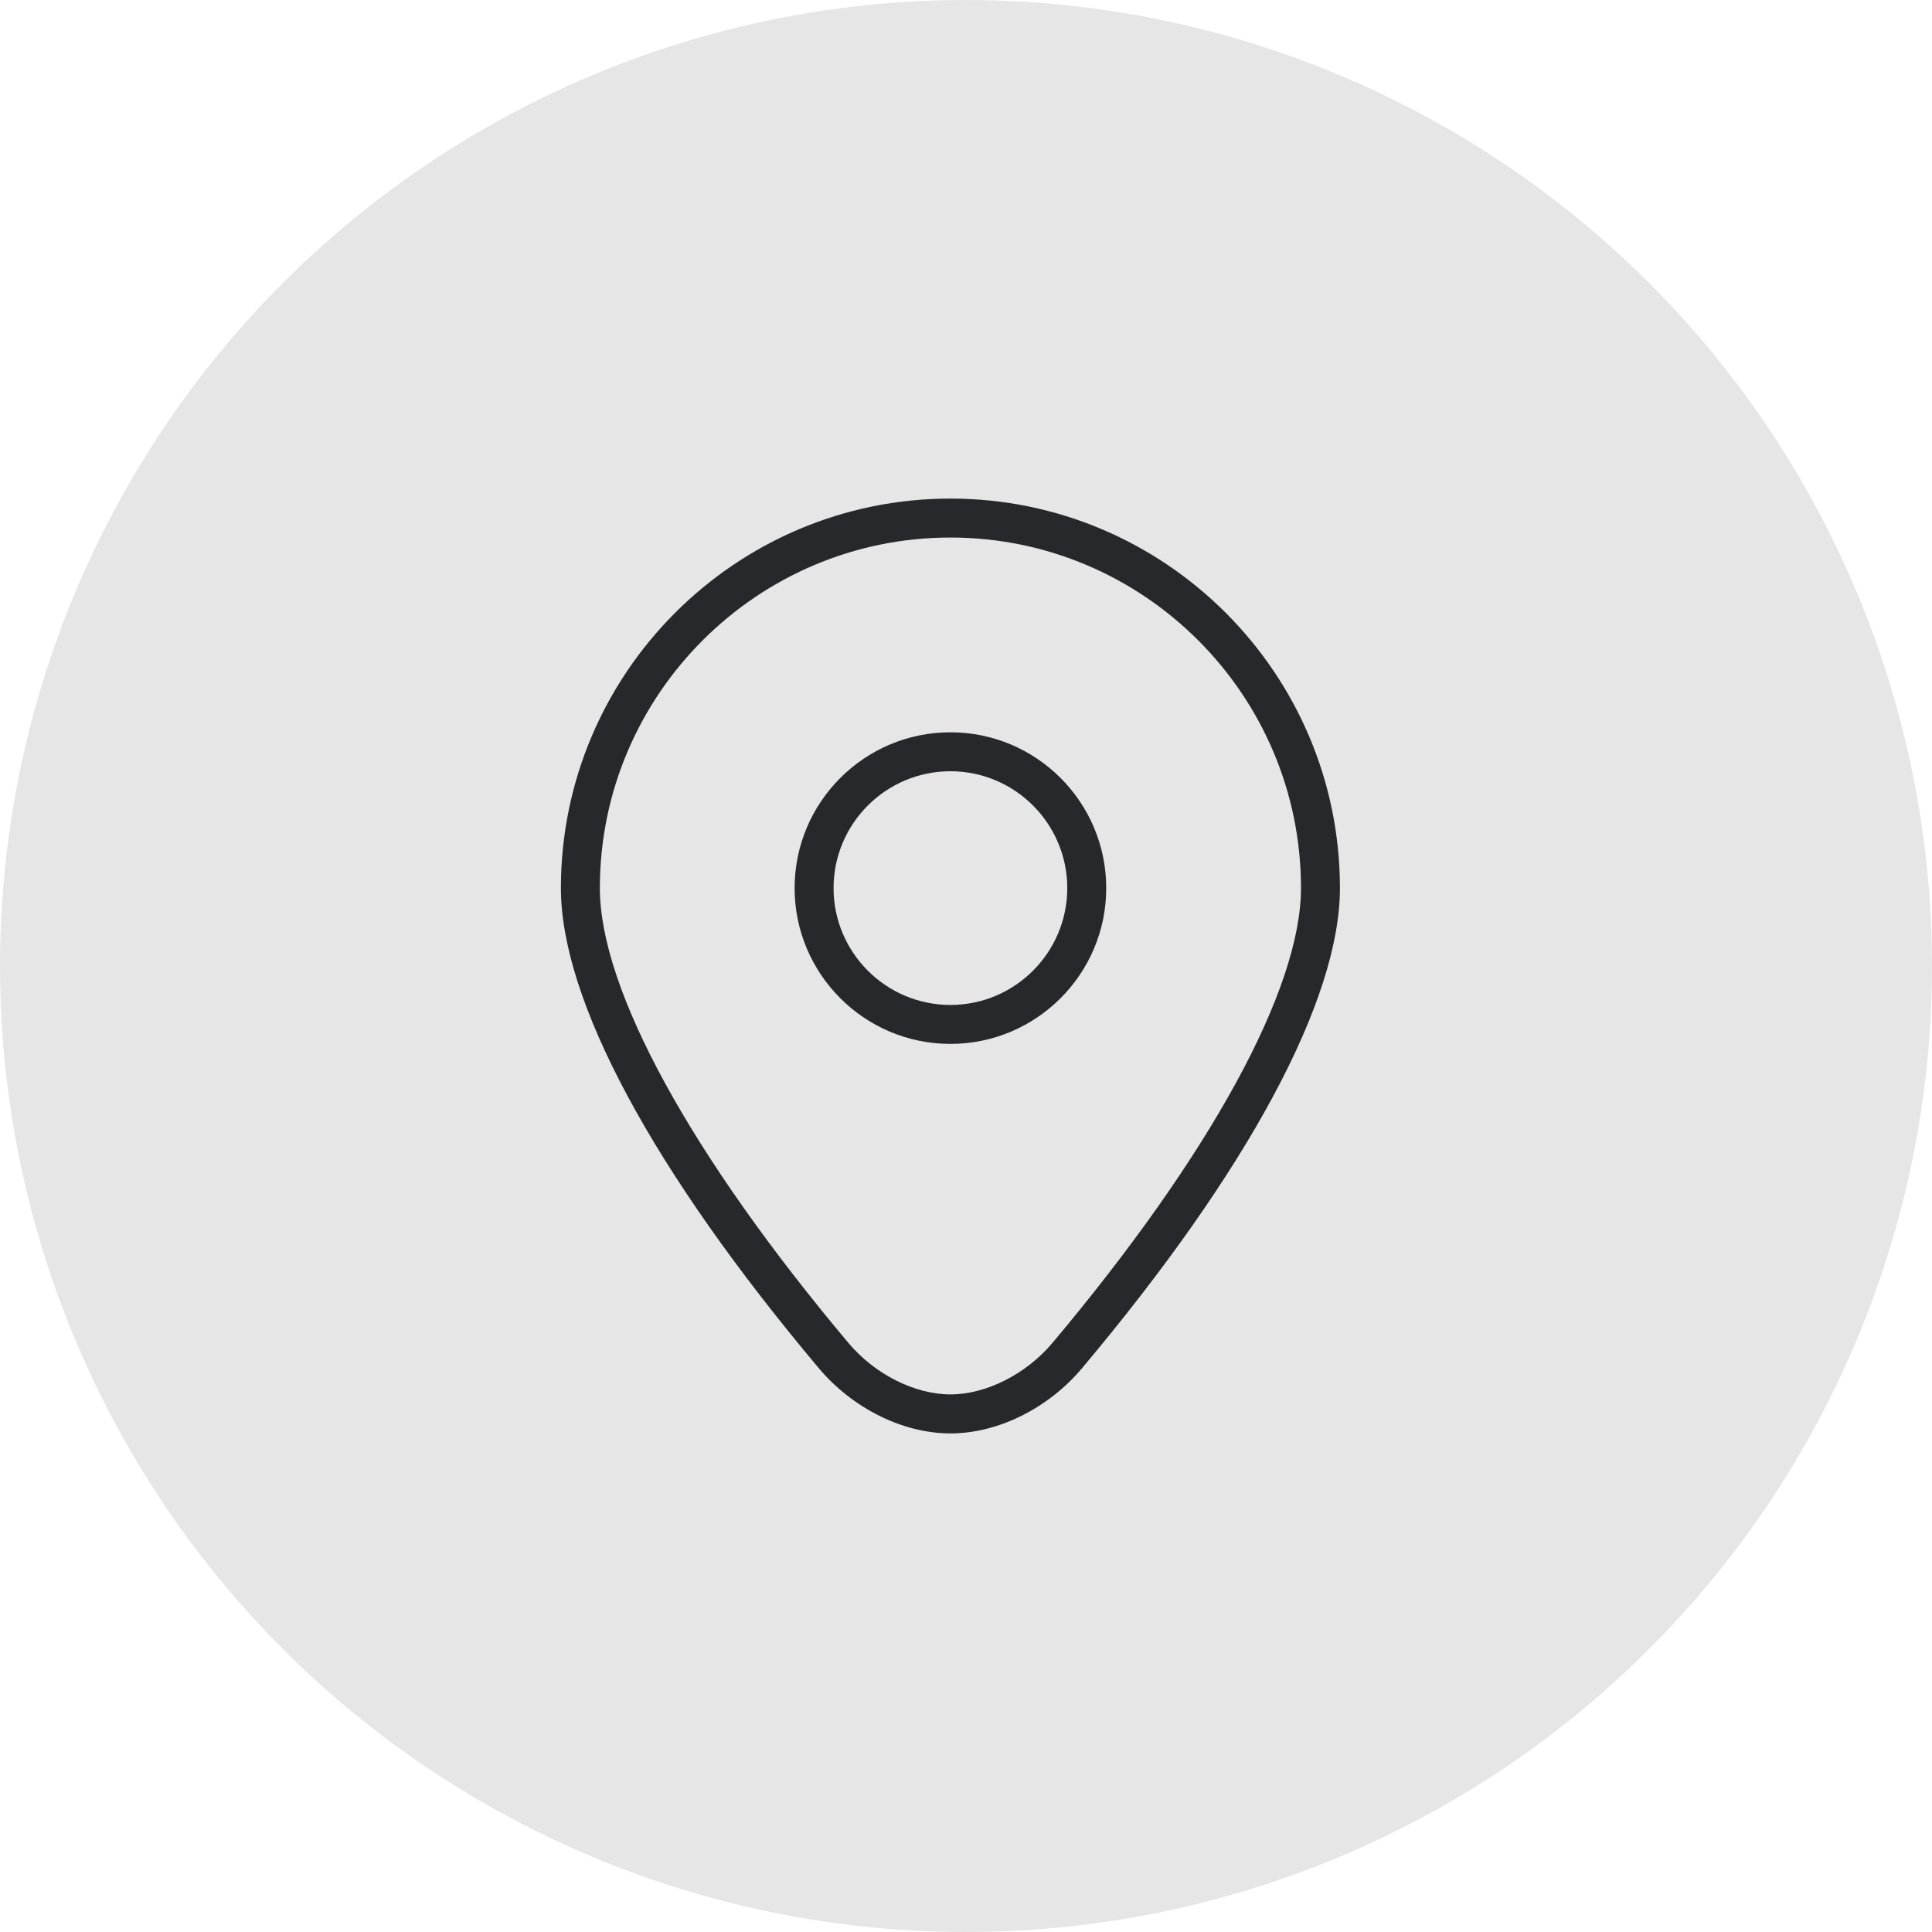
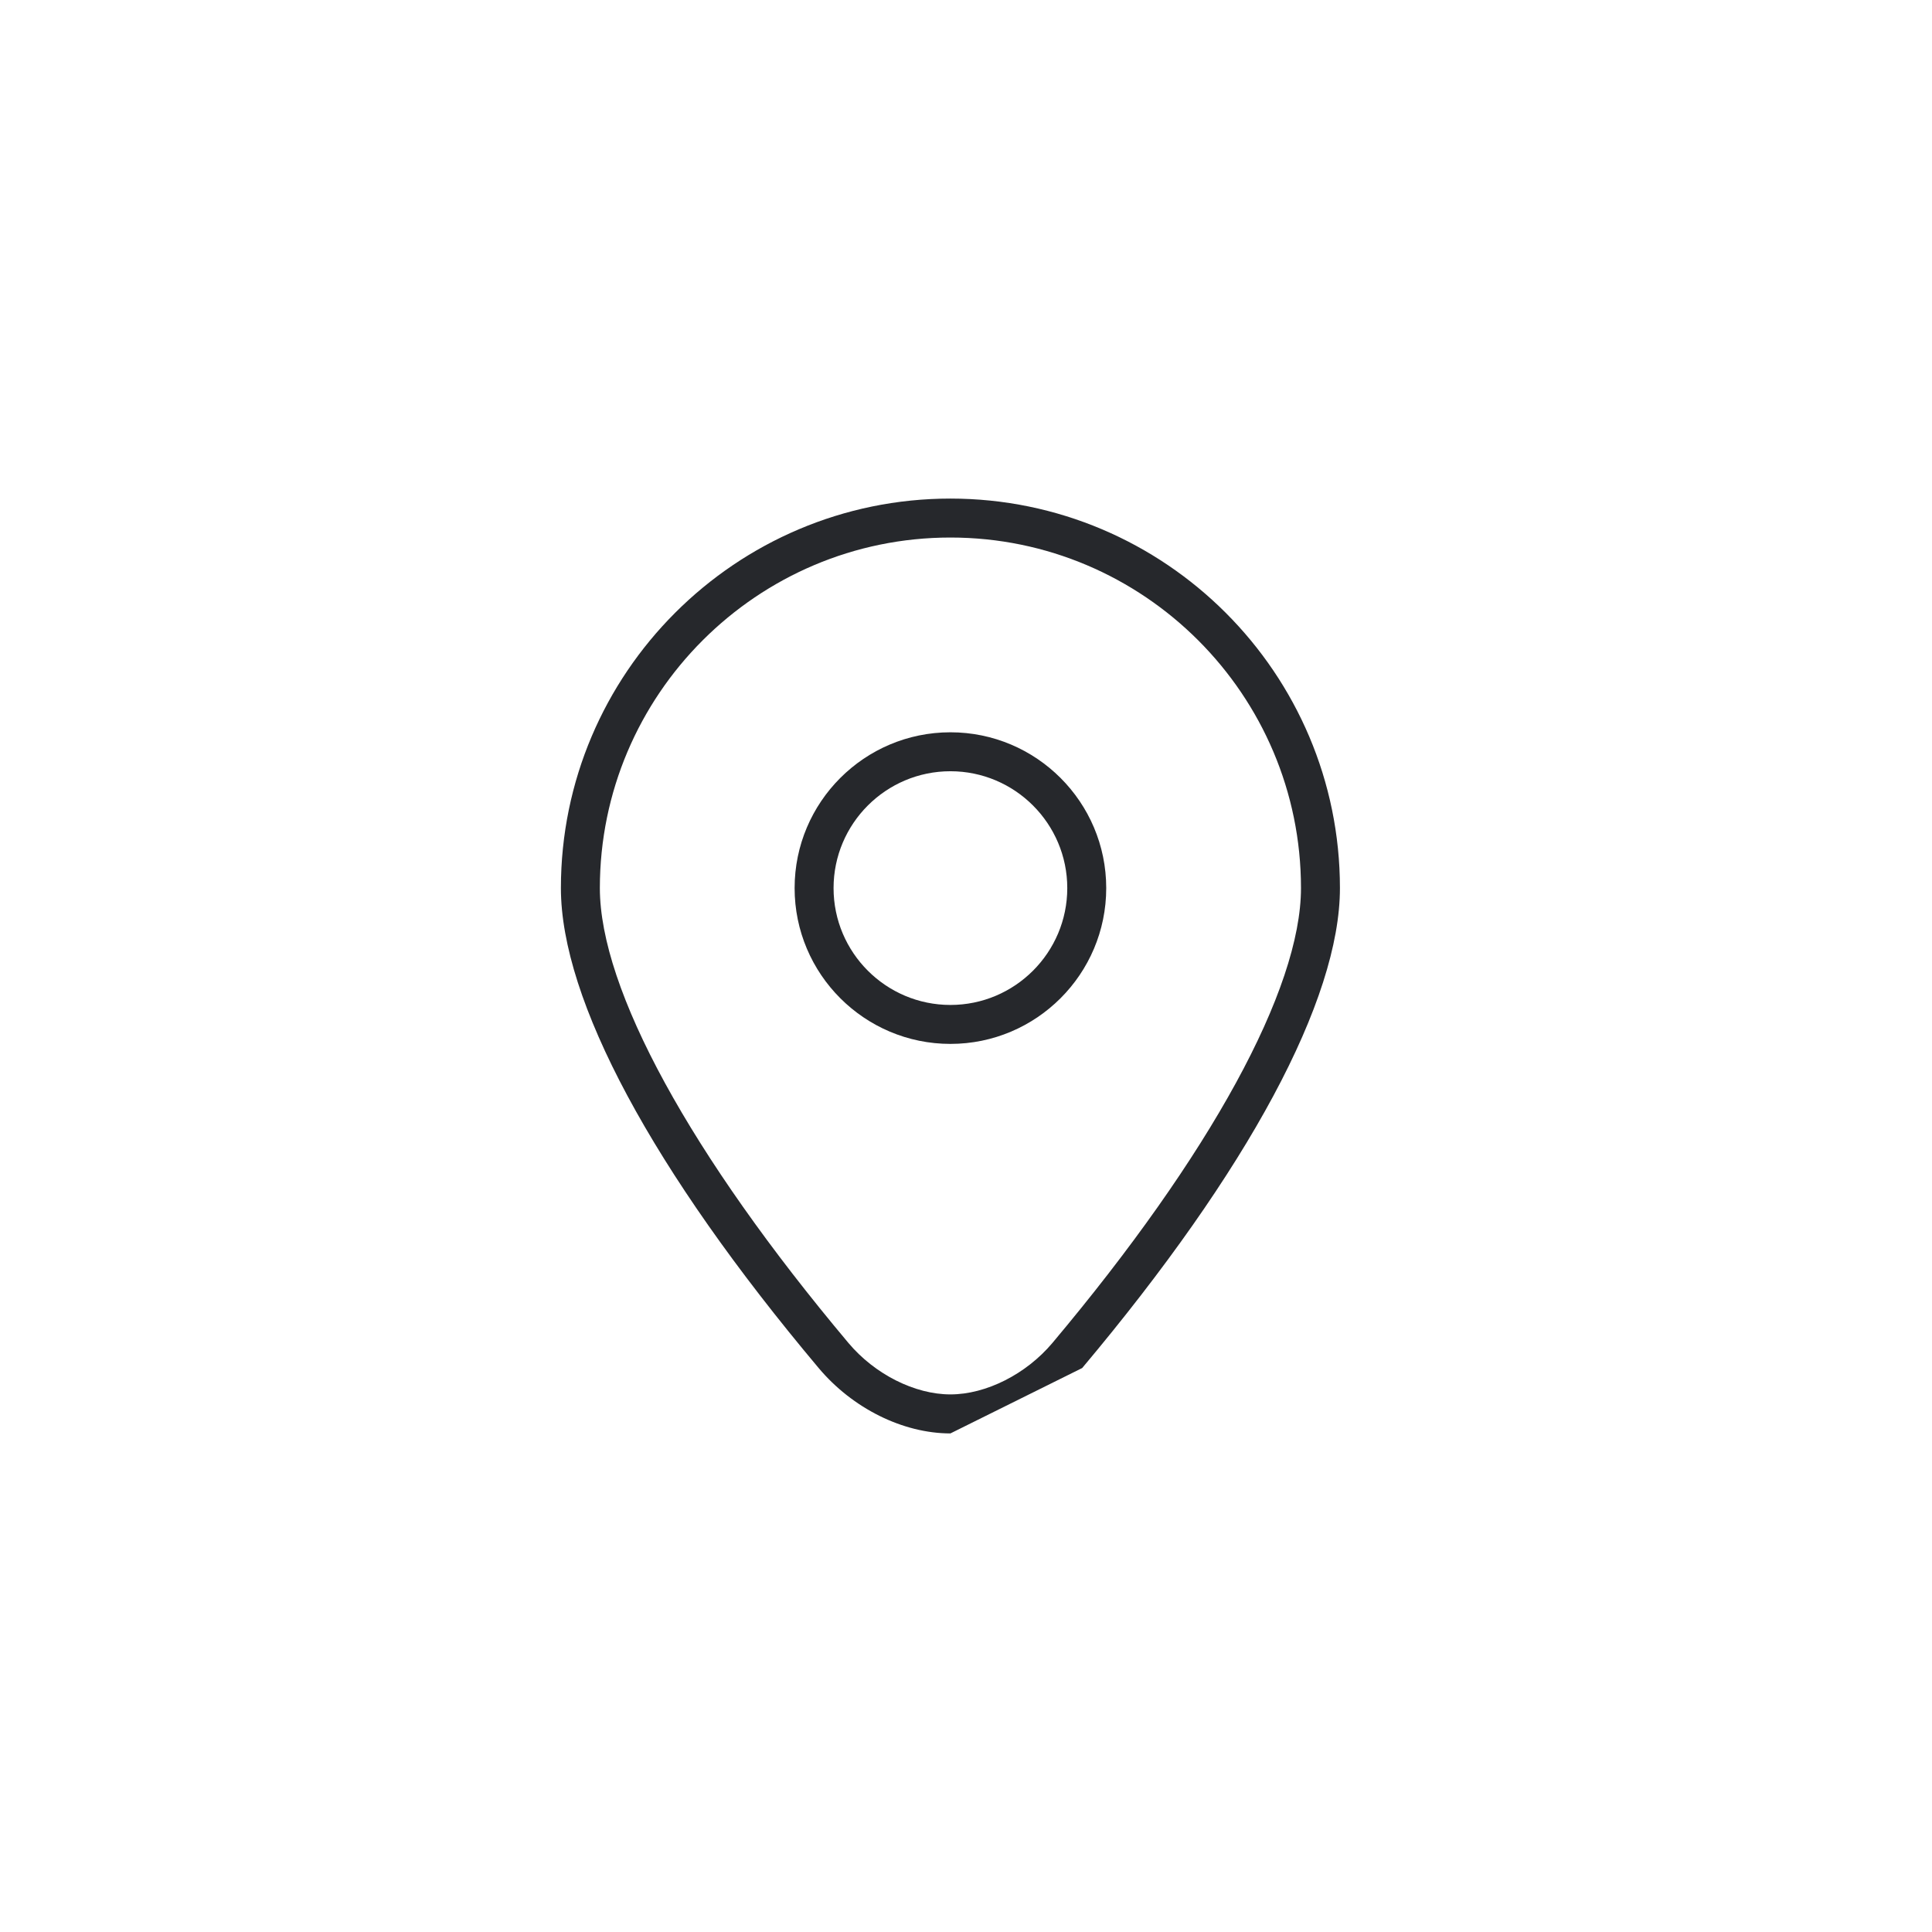
<svg xmlns="http://www.w3.org/2000/svg" width="31" height="31" viewBox="0 0 31 31" fill="none">
-   <circle cx="15.5" cy="15.5" r="15.5" fill="#E6E6E6" />
-   <path d="M15.25 23C14.489 23 13.679 22.598 13.136 21.951C10.469 18.778 9 16.043 9 14.25C9 10.804 11.804 8 15.25 8C18.696 8 21.5 10.804 21.5 14.25C21.5 16.043 20.031 18.778 17.364 21.951C16.821 22.598 16.011 23 15.25 23ZM15.25 8.625C12.149 8.625 9.625 11.149 9.625 14.25C9.625 15.872 11.079 18.532 13.614 21.549C14.036 22.051 14.678 22.374 15.25 22.374C15.822 22.374 16.464 22.05 16.886 21.549C19.421 18.532 20.875 15.872 20.875 14.25C20.875 11.148 18.352 8.625 15.25 8.625Z" fill="#26282C" />
+   <path d="M15.25 23C14.489 23 13.679 22.598 13.136 21.951C10.469 18.778 9 16.043 9 14.25C9 10.804 11.804 8 15.25 8C18.696 8 21.5 10.804 21.5 14.25C21.5 16.043 20.031 18.778 17.364 21.951ZM15.25 8.625C12.149 8.625 9.625 11.149 9.625 14.25C9.625 15.872 11.079 18.532 13.614 21.549C14.036 22.051 14.678 22.374 15.25 22.374C15.822 22.374 16.464 22.05 16.886 21.549C19.421 18.532 20.875 15.872 20.875 14.25C20.875 11.148 18.352 8.625 15.25 8.625Z" fill="#26282C" />
  <path d="M15.25 16.75C13.871 16.75 12.75 15.629 12.75 14.25C12.75 12.871 13.871 11.75 15.25 11.75C16.629 11.75 17.75 12.871 17.75 14.25C17.75 15.629 16.629 16.75 15.25 16.75ZM15.25 12.375C14.216 12.375 13.375 13.216 13.375 14.25C13.375 15.284 14.216 16.125 15.25 16.125C16.284 16.125 17.125 15.284 17.125 14.25C17.125 13.216 16.284 12.375 15.25 12.375Z" fill="#26282C" />
</svg>